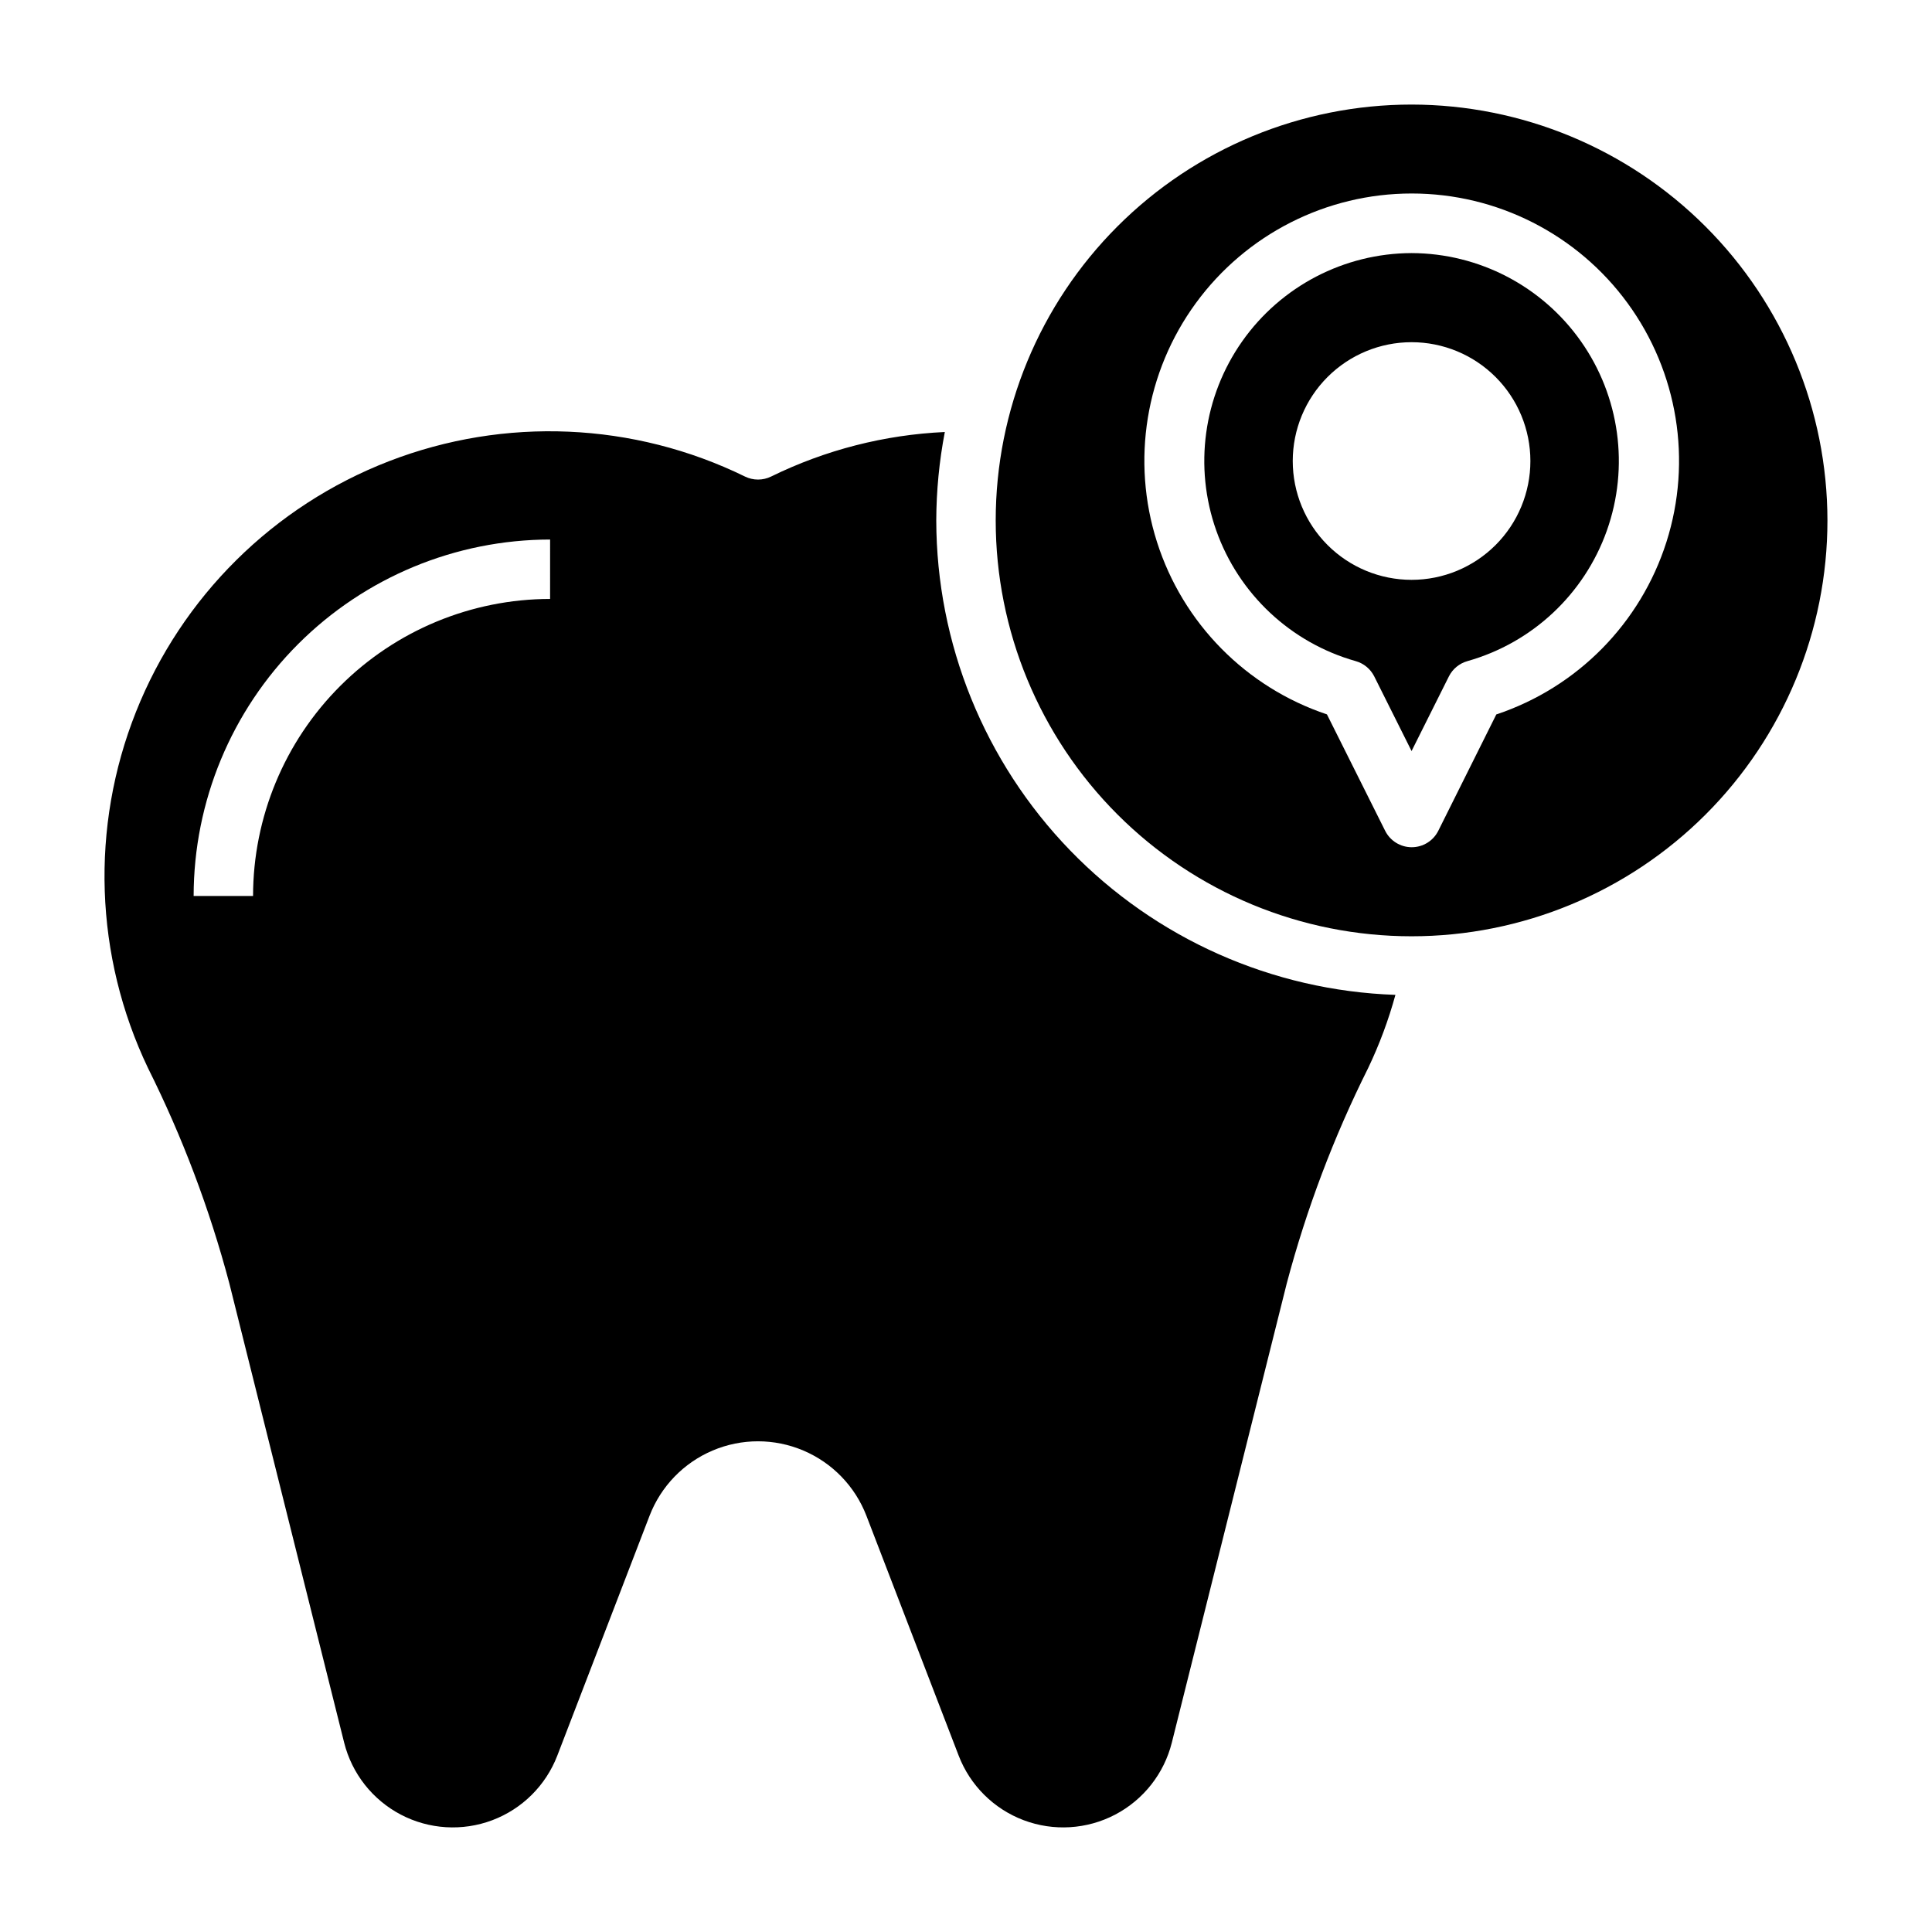
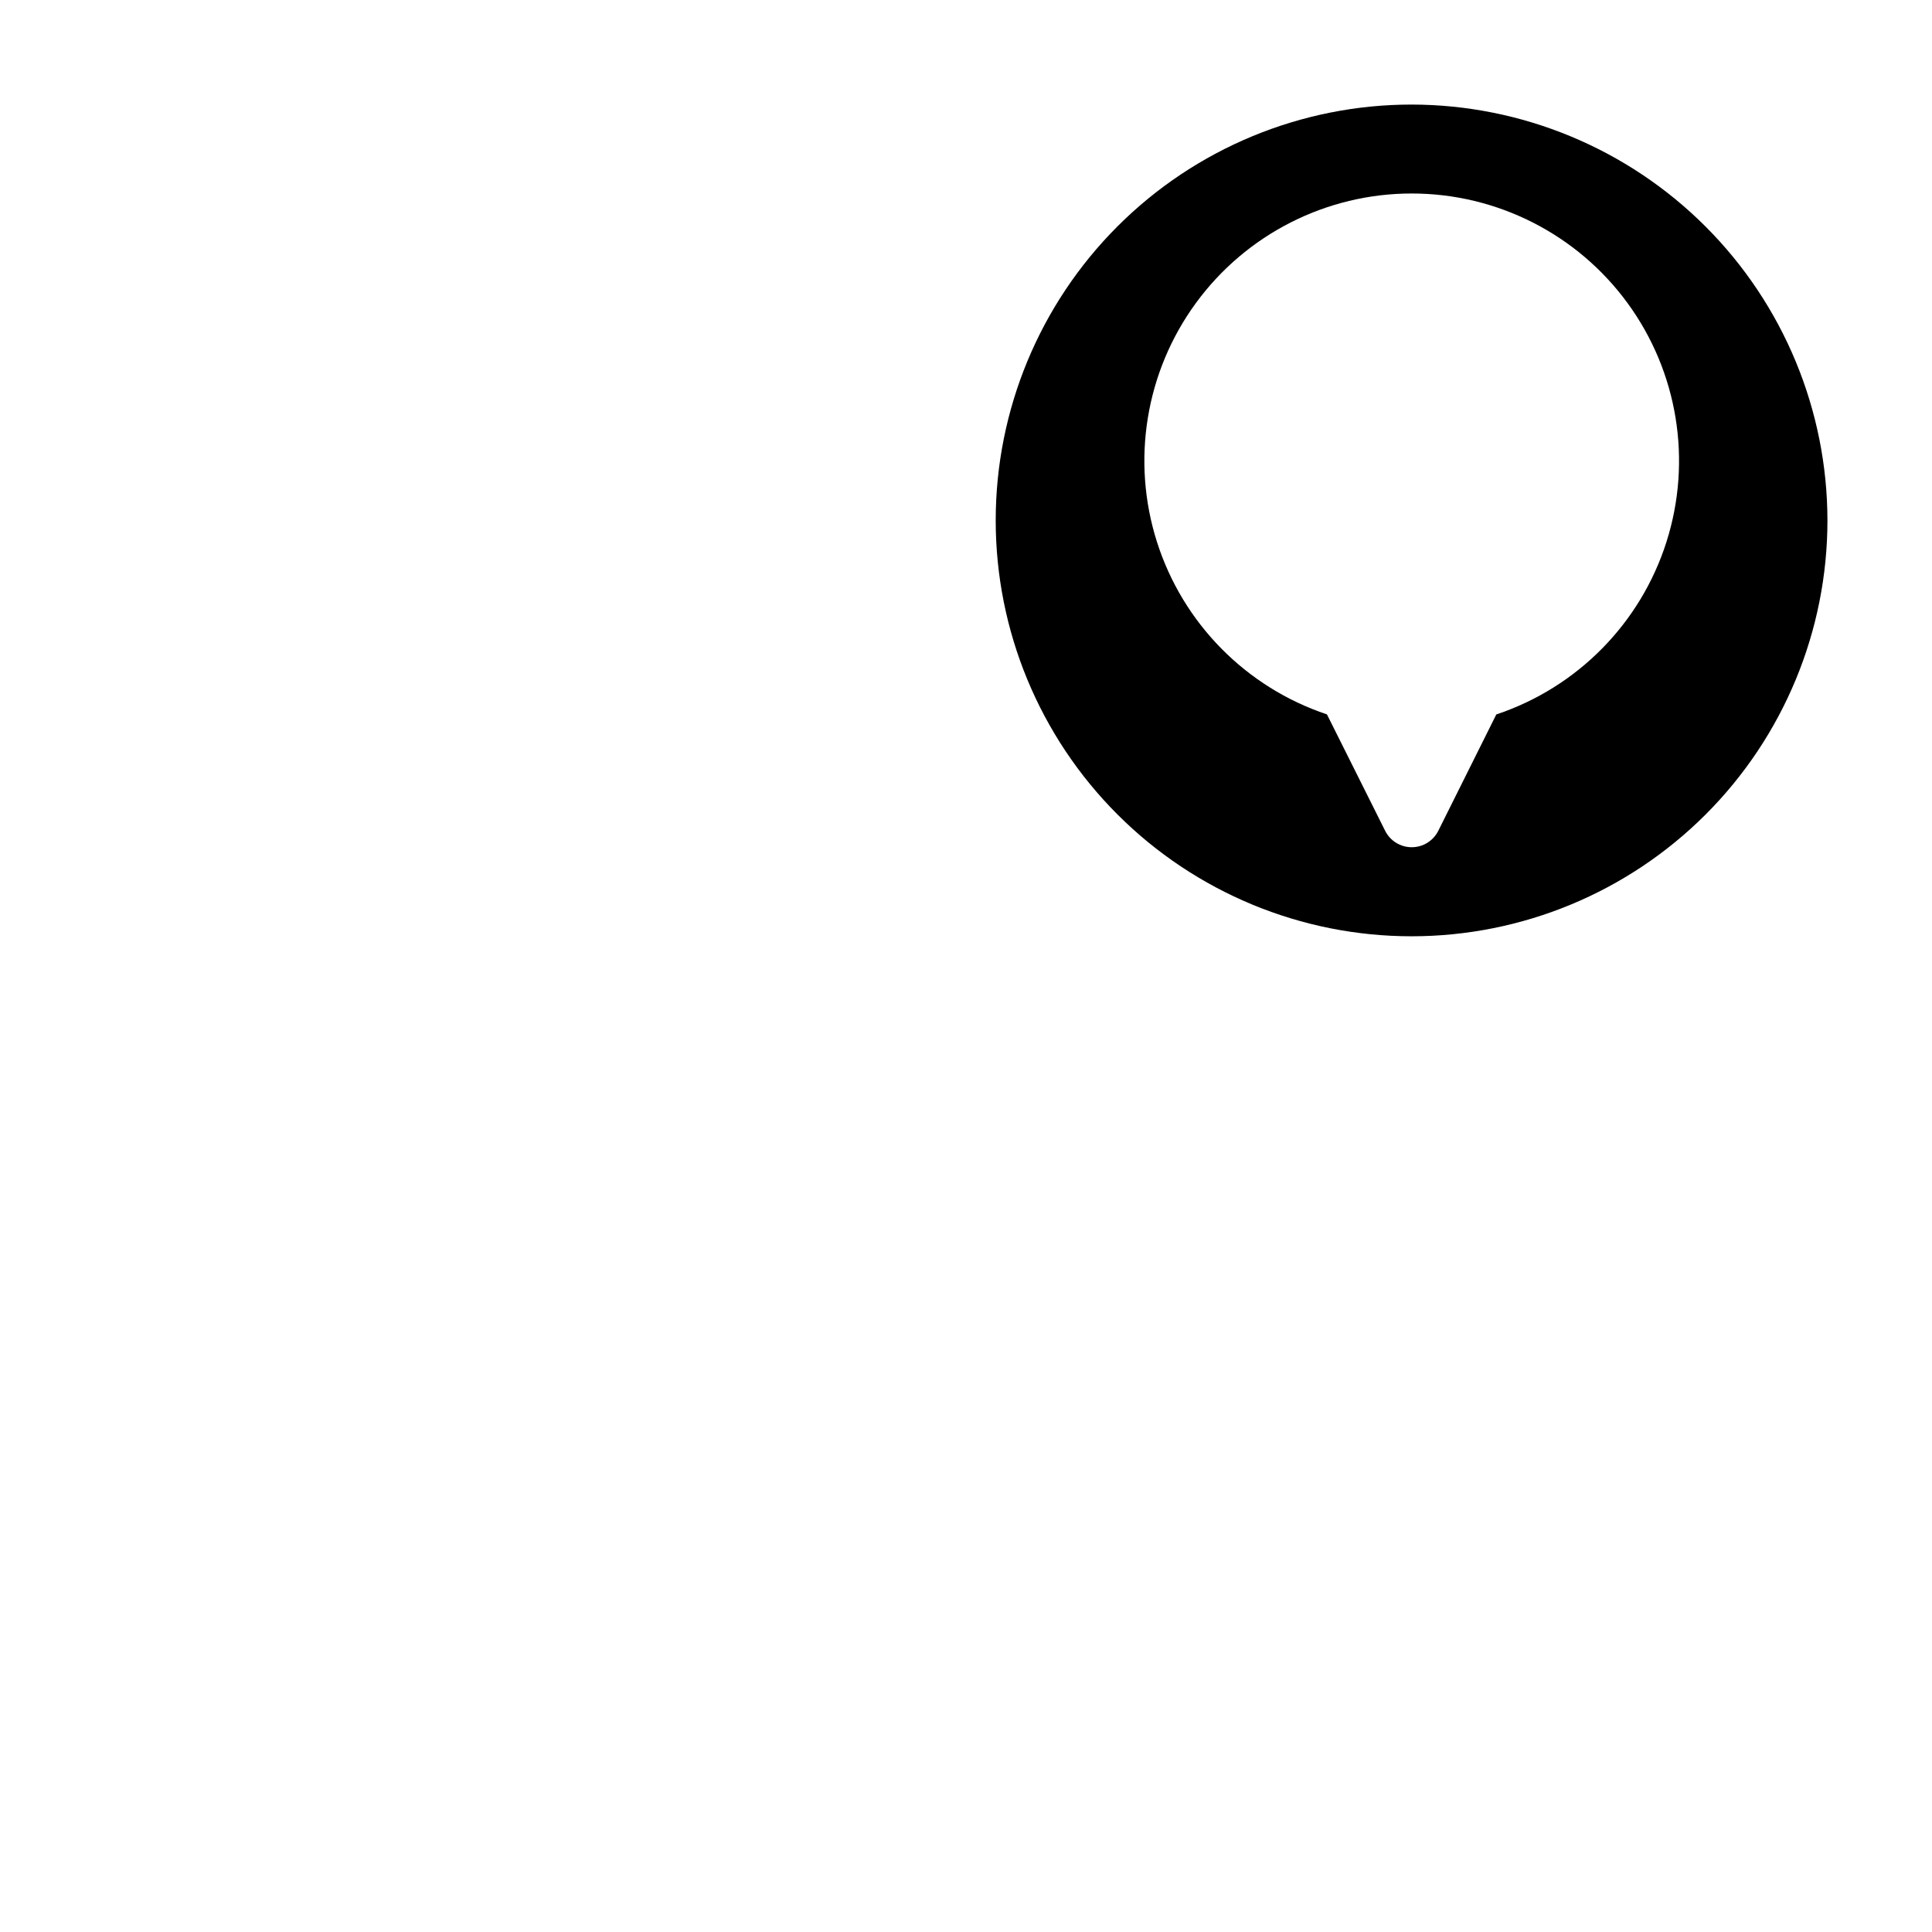
<svg xmlns="http://www.w3.org/2000/svg" fill="#000000" width="800px" height="800px" version="1.1" viewBox="144 144 512 512">
  <g>
-     <path d="m392.12 281.92c0.027-7.863 0.785-15.711 2.269-23.434-16 0.734-31.676 4.754-46.051 11.809-2.18 1.059-4.723 1.059-6.898 0-29.504-14.441-63.691-15.918-94.332-4.078-30.637 11.84-54.949 35.926-67.078 66.449-12.129 30.527-10.977 64.727 3.184 94.367 9.109 18.23 16.332 37.348 21.555 57.047l30.434 121.73c2.055 8.211 7.519 15.156 15.02 19.086 7.496 3.926 16.316 4.465 24.238 1.48 7.922-2.988 14.191-9.215 17.23-17.117l24.449-63.566c3-7.789 9.031-14.027 16.711-17.285 7.684-3.262 16.363-3.262 24.043 0 7.684 3.258 13.715 9.496 16.715 17.285l24.449 63.566c3.039 7.902 9.309 14.129 17.23 17.117 7.918 2.984 16.738 2.445 24.238-1.48 7.5-3.93 12.965-10.875 15.02-19.086l30.465-121.73c5.227-19.688 12.445-38.793 21.555-57.016 2.984-6.242 5.402-12.738 7.234-19.414-32.617-1.121-63.523-14.852-86.219-38.301-22.695-23.453-35.406-54.793-35.461-87.43zm-102.34 20.805c-20.871 0.023-40.879 8.324-55.637 23.082-14.758 14.758-23.059 34.77-23.082 55.641h-15.746c0.027-25.047 9.988-49.059 27.699-66.77 17.711-17.707 41.723-27.668 66.766-27.695z" />
-     <path d="m518.08 211.07c-17.867 0.055-34.602 8.773-44.887 23.387s-12.844 33.305-6.871 50.145c5.977 16.84 19.75 29.738 36.945 34.598 2.141 0.598 3.93 2.074 4.926 4.062l9.887 19.773 9.887-19.773c0.996-1.988 2.785-3.465 4.93-4.062 17.195-4.859 30.965-17.758 36.941-34.598 5.977-16.84 3.414-35.531-6.871-50.145s-27.016-23.332-44.887-23.387zm0 86.594c-8.352 0-16.359-3.32-22.266-9.223-5.902-5.906-9.223-13.918-9.223-22.266 0-8.352 3.32-16.363 9.223-22.266 5.906-5.906 13.914-9.223 22.266-9.223s16.359 3.316 22.266 9.223c5.906 5.902 9.223 13.914 9.223 22.266 0 8.348-3.316 16.359-9.223 22.266-5.906 5.902-13.914 9.223-22.266 9.223z" />
-     <path d="m518.08 171.71c-29.227 0-57.262 11.609-77.93 32.277-20.668 20.668-32.277 48.699-32.277 77.93s11.609 57.262 32.277 77.93c20.668 20.668 48.703 32.277 77.93 32.277 29.23 0 57.262-11.609 77.93-32.277 20.668-20.668 32.281-48.699 32.281-77.93-0.031-29.219-11.656-57.234-32.316-77.895-20.66-20.66-48.676-32.281-77.895-32.312zm22.465 161.61-15.379 30.84c-1.332 2.672-4.059 4.363-7.047 4.363-2.984 0-5.711-1.691-7.043-4.363l-15.422-30.844v0.004c-21.441-7.172-38.176-24.141-45.039-45.684-6.863-21.539-3.035-45.062 10.305-63.316 13.344-18.254 34.594-29.043 57.199-29.043 22.609 0 43.859 10.789 57.199 29.043s17.168 41.777 10.305 63.316c-6.863 21.543-23.594 38.512-45.035 45.684z" />
+     <path d="m518.08 171.71c-29.227 0-57.262 11.609-77.93 32.277-20.668 20.668-32.277 48.699-32.277 77.93s11.609 57.262 32.277 77.93c20.668 20.668 48.703 32.277 77.93 32.277 29.23 0 57.262-11.609 77.93-32.277 20.668-20.668 32.281-48.699 32.281-77.93-0.031-29.219-11.656-57.234-32.316-77.895-20.66-20.66-48.676-32.281-77.895-32.312zm22.465 161.61-15.379 30.84c-1.332 2.672-4.059 4.363-7.047 4.363-2.984 0-5.711-1.691-7.043-4.363l-15.422-30.844v0.004c-21.441-7.172-38.176-24.141-45.039-45.684-6.863-21.539-3.035-45.062 10.305-63.316 13.344-18.254 34.594-29.043 57.199-29.043 22.609 0 43.859 10.789 57.199 29.043s17.168 41.777 10.305 63.316c-6.863 21.543-23.594 38.512-45.035 45.684" />
  </g>
</svg>